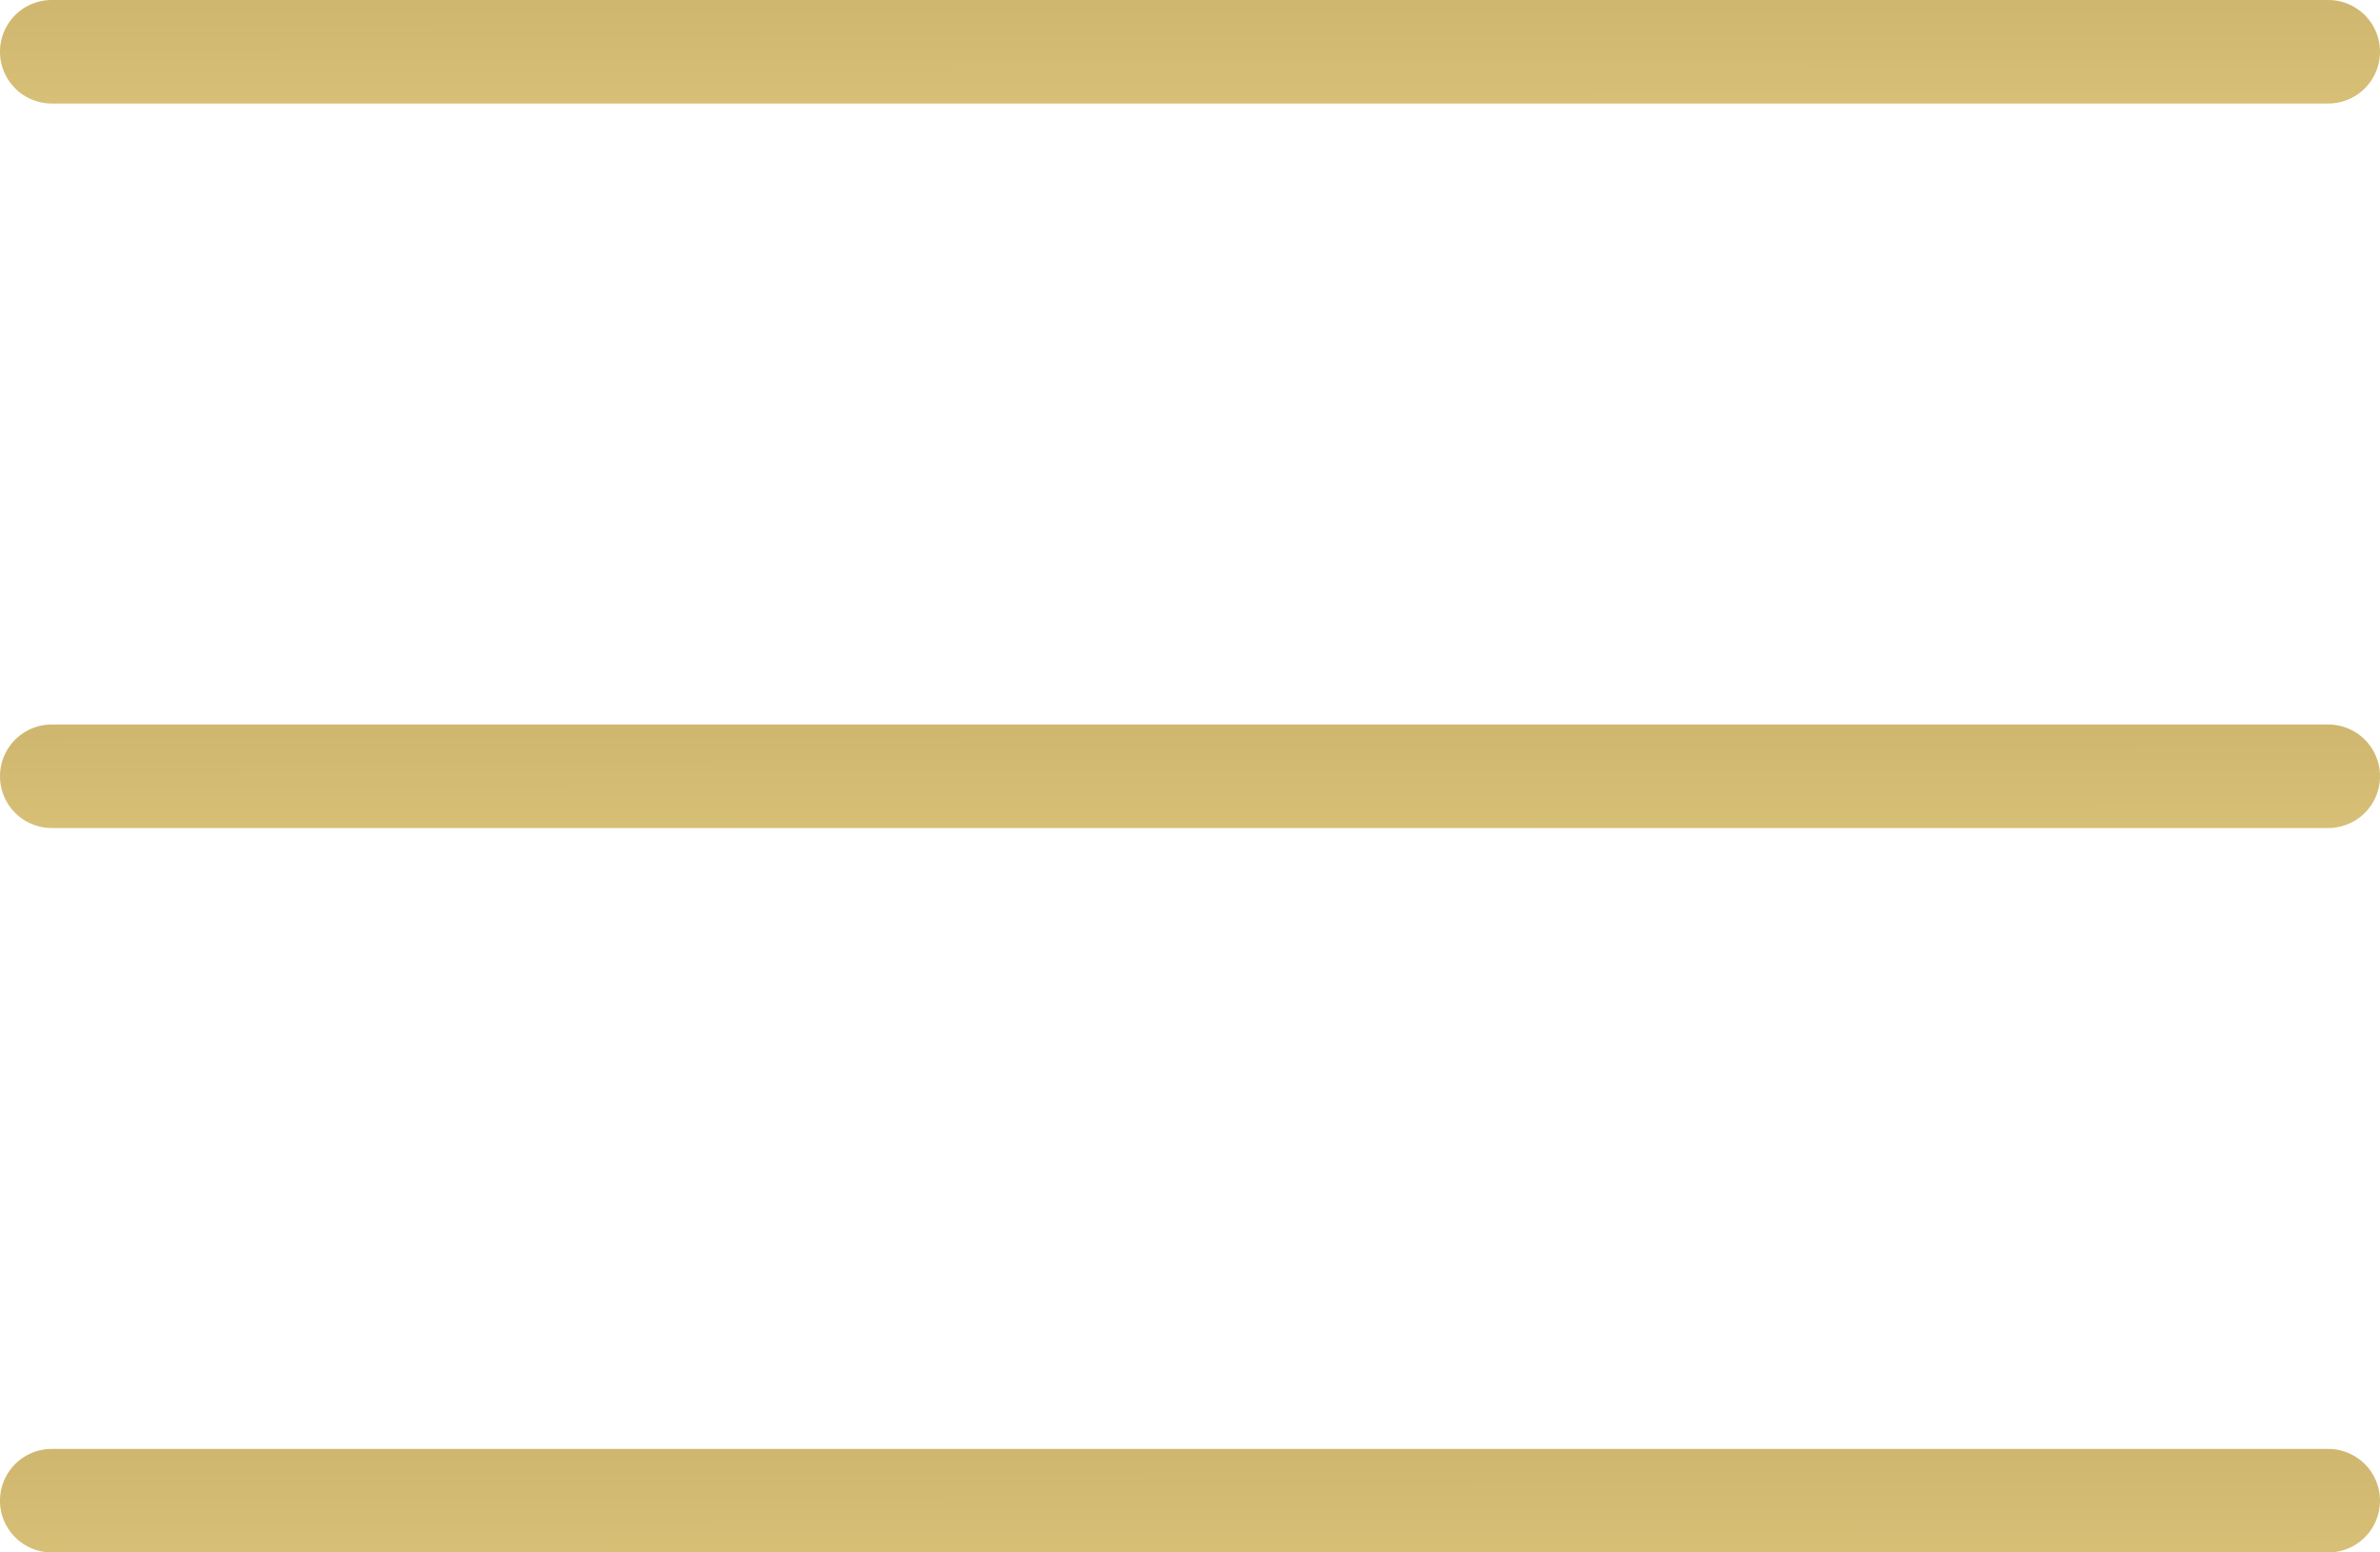
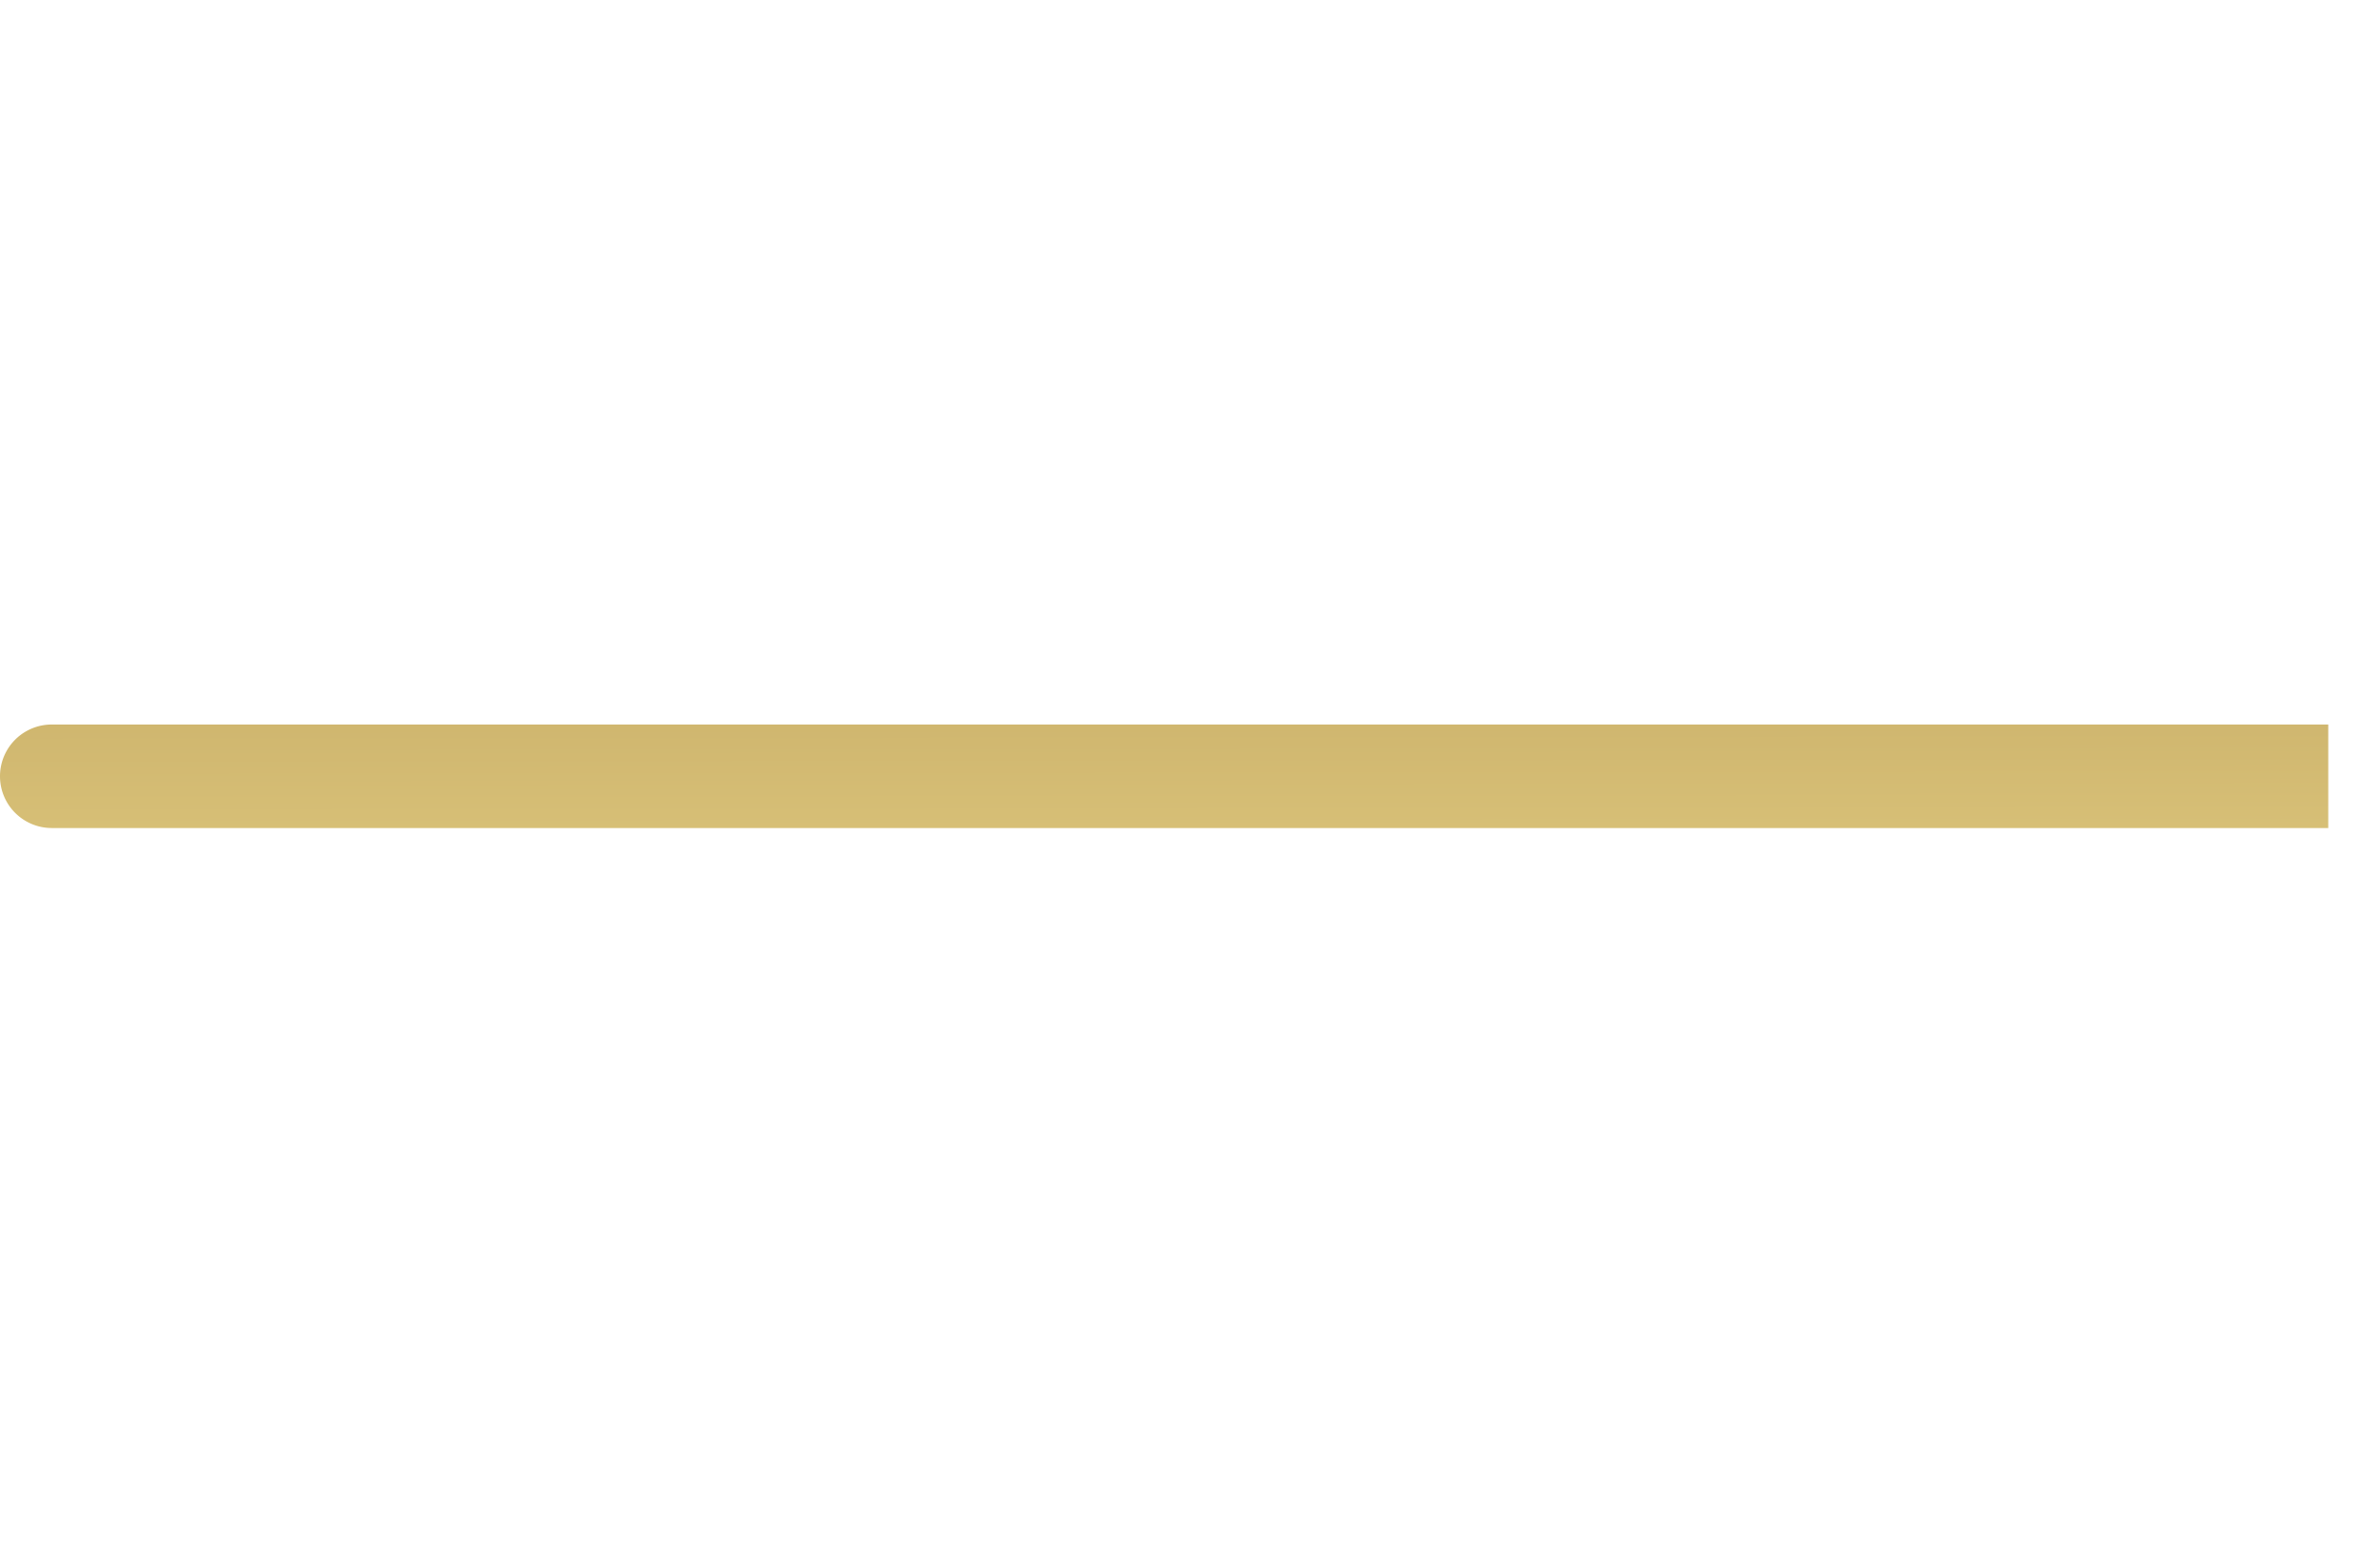
<svg xmlns="http://www.w3.org/2000/svg" width="24.102" height="15.719" viewBox="0 0 24.102 15.719">
  <defs>
    <linearGradient id="linear-gradient" y1="-6.873" x2="0.807" y2="25.409" gradientUnits="objectBoundingBox">
      <stop offset="0" stop-color="#9d7a3d" />
      <stop offset="0.388" stop-color="#f9e898" />
      <stop offset="0.388" stop-color="#b28b44" />
      <stop offset="1" stop-color="#f6e996" />
    </linearGradient>
  </defs>
  <g id="menu" transform="translate(-2.663 -5.942)">
-     <path id="Line_50" data-name="Line 50" d="M23.078.548H.024A.524.524,0,1,1,.024-.5H23.078a.524.524,0,1,1,0,1.048Z" transform="translate(3.163 13.778)" fill="url(#linear-gradient)" />
-     <path id="Line_51" data-name="Line 51" d="M23.078.548H.024A.524.524,0,1,1,.024-.5H23.078a.524.524,0,1,1,0,1.048Z" transform="translate(3.163 6.442)" fill="url(#linear-gradient)" />
-     <path id="Line_52" data-name="Line 52" d="M23.078.548H.024A.524.524,0,1,1,.024-.5H23.078a.524.524,0,1,1,0,1.048Z" transform="translate(3.163 21.113)" fill="url(#linear-gradient)" />
+     <path id="Line_50" data-name="Line 50" d="M23.078.548H.024A.524.524,0,1,1,.024-.5H23.078Z" transform="translate(3.163 13.778)" fill="url(#linear-gradient)" />
  </g>
</svg>